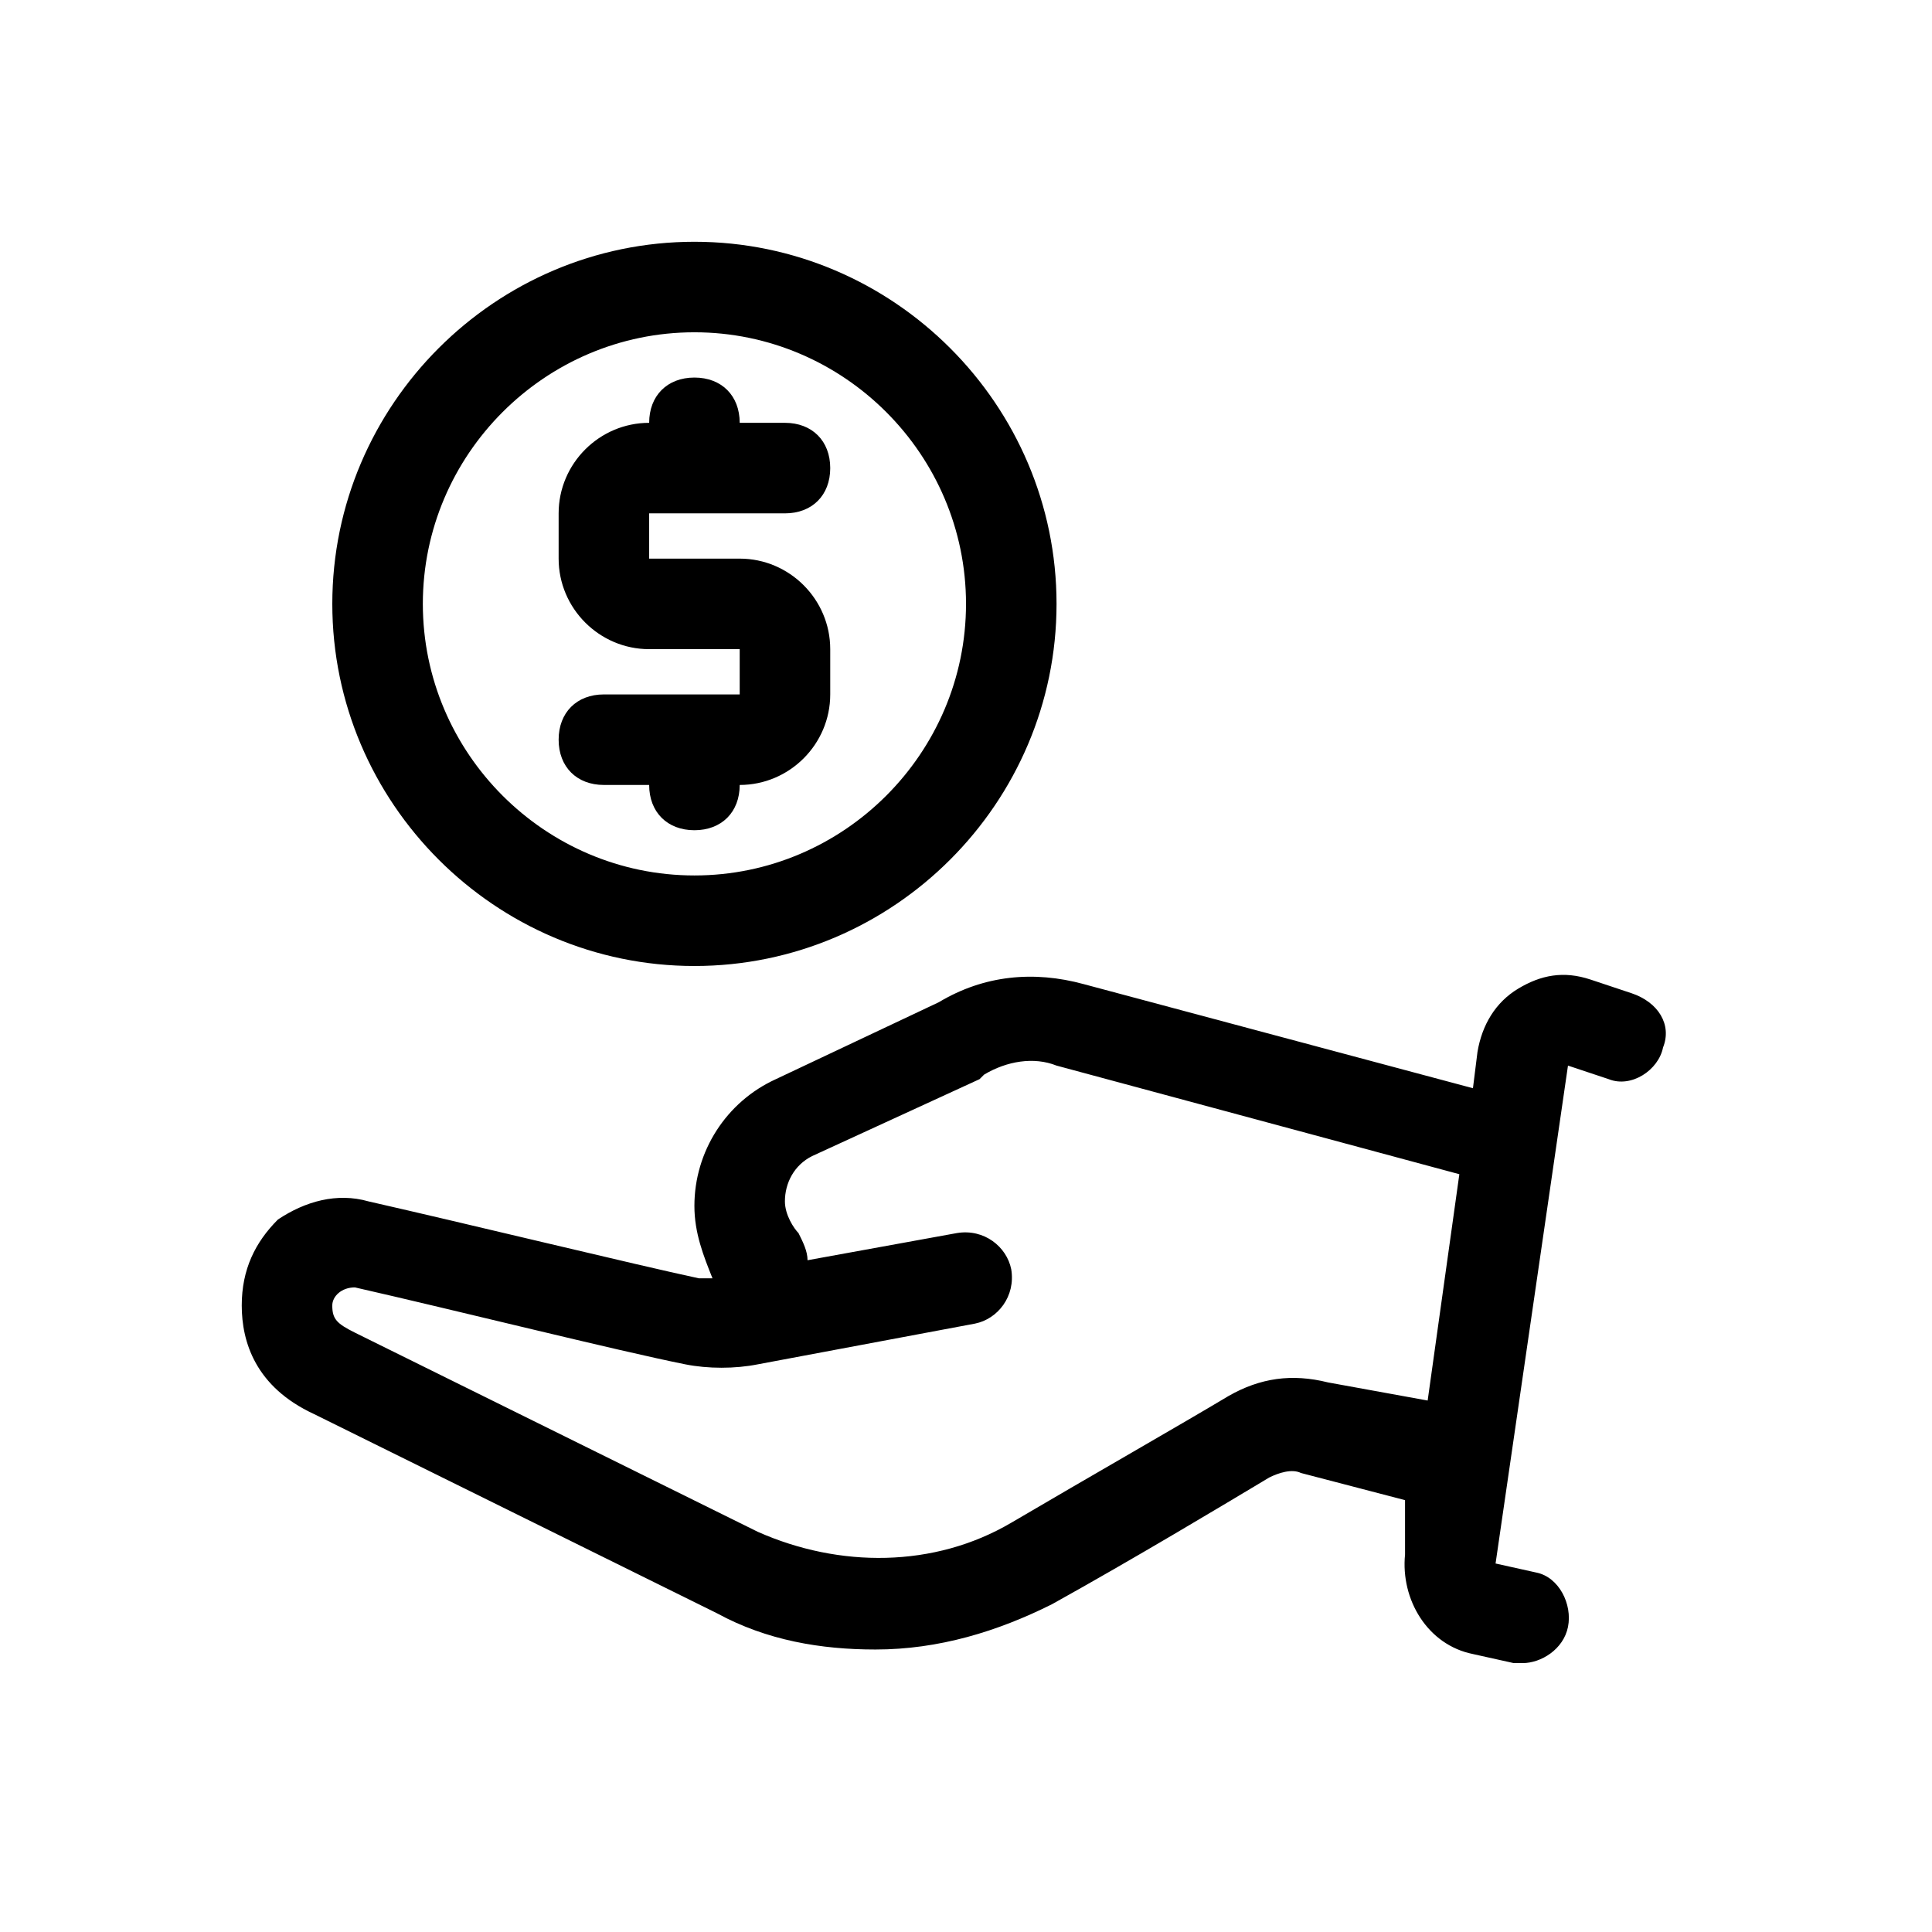
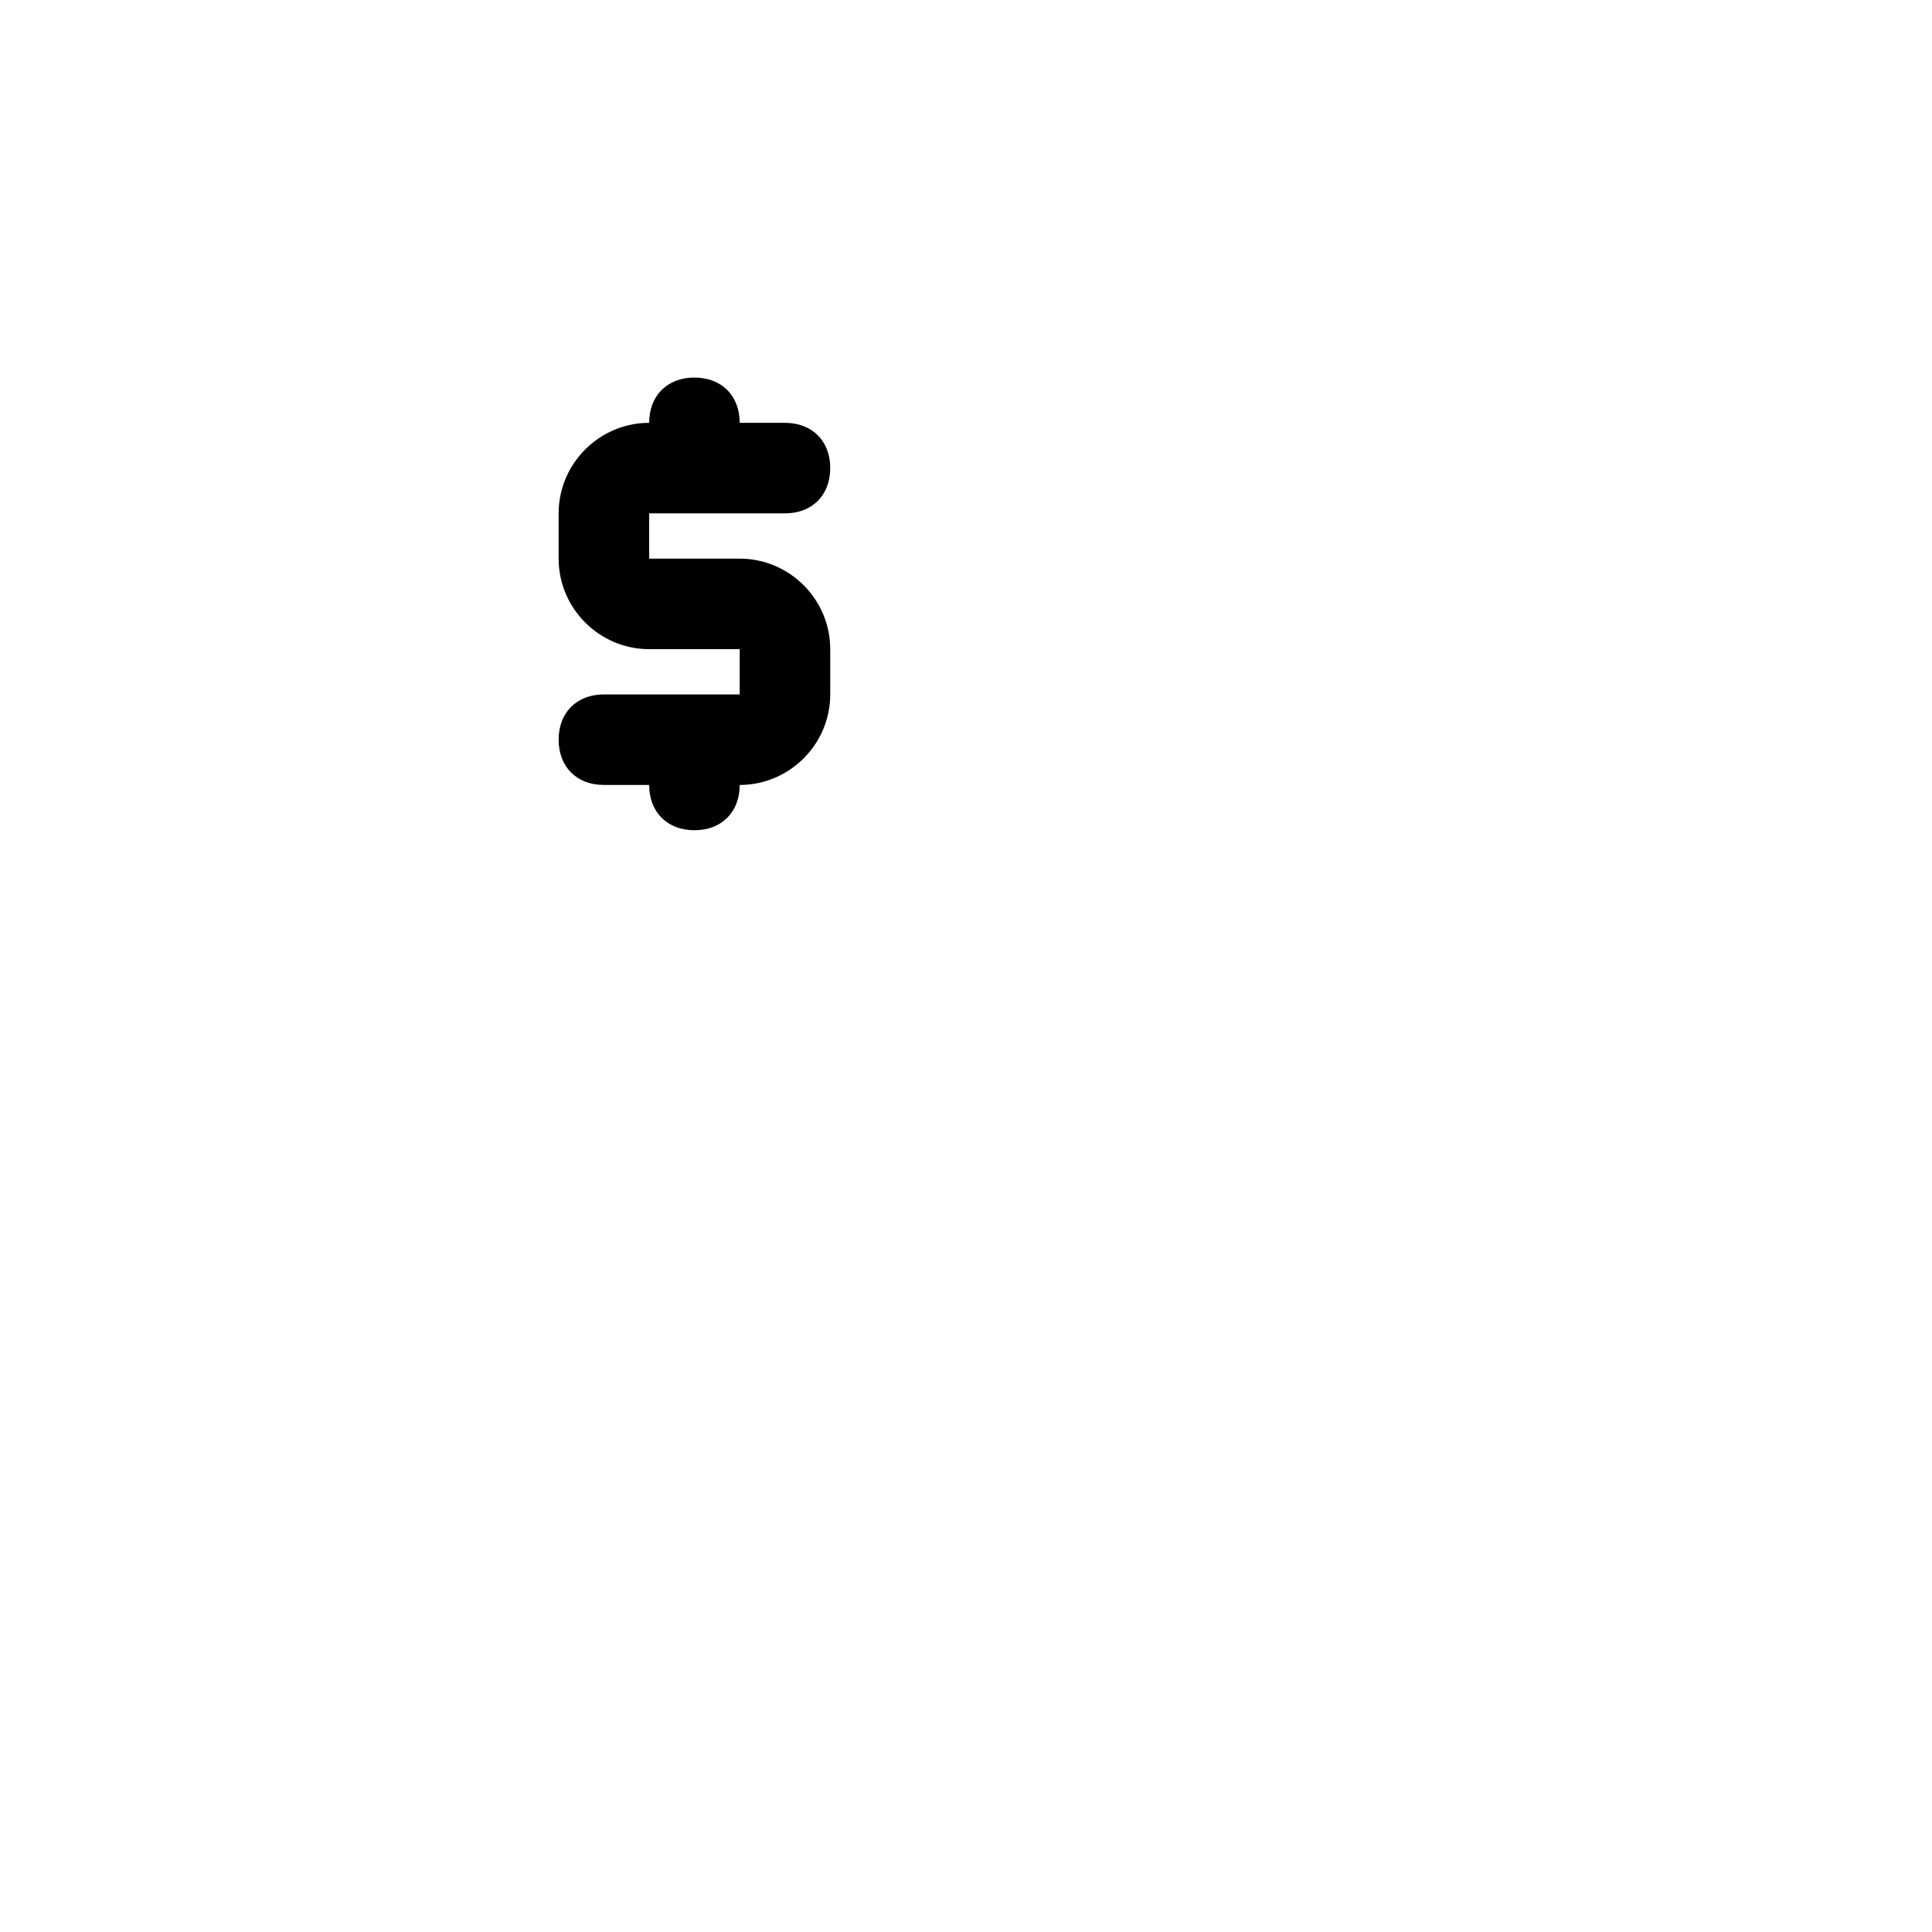
<svg xmlns="http://www.w3.org/2000/svg" fill="#000000" width="800px" height="800px" version="1.1" viewBox="144 144 512 512">
  <g>
-     <path d="m576.33 407.2-10.797-3.598c-7.199-2.398-13.195-1.199-19.191 2.398s-9.598 9.598-10.797 16.793l-1.199 9.598-103.16-27.59c-13.195-3.598-26.391-2.398-38.387 4.797l-43.184 20.391c-13.195 6-21.59 19.195-21.59 33.59 0 7.199 2.398 13.195 4.797 19.191h-3.598c-16.793-3.598-61.176-14.395-87.566-20.391-8.398-2.398-16.793 0-23.992 4.797-6 6-9.598 13.195-9.598 22.793s3.598 21.594 19.191 28.789l106.76 52.781c13.195 7.199 27.59 9.598 41.984 9.598 16.793 0 32.387-4.797 46.781-11.996 21.594-11.996 45.582-26.391 57.578-33.586 2.398-1.199 5.996-2.398 8.398-1.199l27.59 7.199 0.004 14.391c-1.199 11.996 5.996 23.992 17.992 26.391l10.797 2.398h2.398c4.797 0 10.797-3.598 11.996-9.598 1.199-5.996-2.398-13.195-8.398-14.395l-10.797-2.398 19.191-131.95 10.797 3.598c5.996 2.398 13.195-2.398 14.395-8.398 2.402-5.996-1.199-11.996-8.395-14.395zm-80.371 103.16c-9.598-2.398-17.992-1.199-26.391 3.598-11.996 7.199-37.188 21.594-57.578 33.586-20.391 11.996-45.582 11.996-67.176 2.398l-106.76-52.781c-4.797-2.394-5.996-3.594-5.996-7.191 0-2.398 2.398-4.797 5.996-4.797 26.391 5.996 69.574 16.793 87.566 20.391 5.996 1.199 13.195 1.199 19.191 0l57.578-10.797c5.996-1.199 10.797-7.199 9.598-14.395-1.199-5.996-7.199-10.797-14.395-9.598l-39.586 7.199c0-2.398-1.199-4.797-2.398-7.199-1.199-1.199-3.598-4.797-3.598-8.398 0-4.797 2.398-9.598 7.199-11.996l44.383-20.391 1.199-1.199c5.996-3.598 13.195-4.797 19.191-2.398l106.76 28.789-8.398 59.977z" />
-     <path d="m328.03 400c52.781 0 95.965-43.184 95.965-95.965s-43.184-95.965-95.965-95.965-95.965 43.184-95.965 95.965 43.184 95.965 95.965 95.965zm0-167.94c39.586 0 71.973 32.387 71.973 71.973 0 39.586-32.387 71.973-71.973 71.973-39.586 0-71.973-32.387-71.973-71.973 0-39.586 32.387-71.973 71.973-71.973z" />
    <path d="m304.04 328.03c-7.199 0-11.996 4.797-11.996 11.996 0 7.199 4.797 11.996 11.996 11.996h11.996c0 7.199 4.797 11.996 11.996 11.996 7.199 0 11.996-4.797 11.996-11.996 13.195 0 23.992-10.797 23.992-23.992v-11.996c0-13.195-10.797-23.992-23.992-23.992h-23.992v-11.996h35.988c7.199 0 11.996-4.797 11.996-11.996s-4.797-11.996-11.996-11.996h-11.996c0-7.199-4.797-11.996-11.996-11.996-7.199 0-11.996 4.797-11.996 11.996-13.195 0-23.992 10.797-23.992 23.992v11.996c0 13.195 10.797 23.992 23.992 23.992h23.992v11.996z" />
  </g>
</svg>